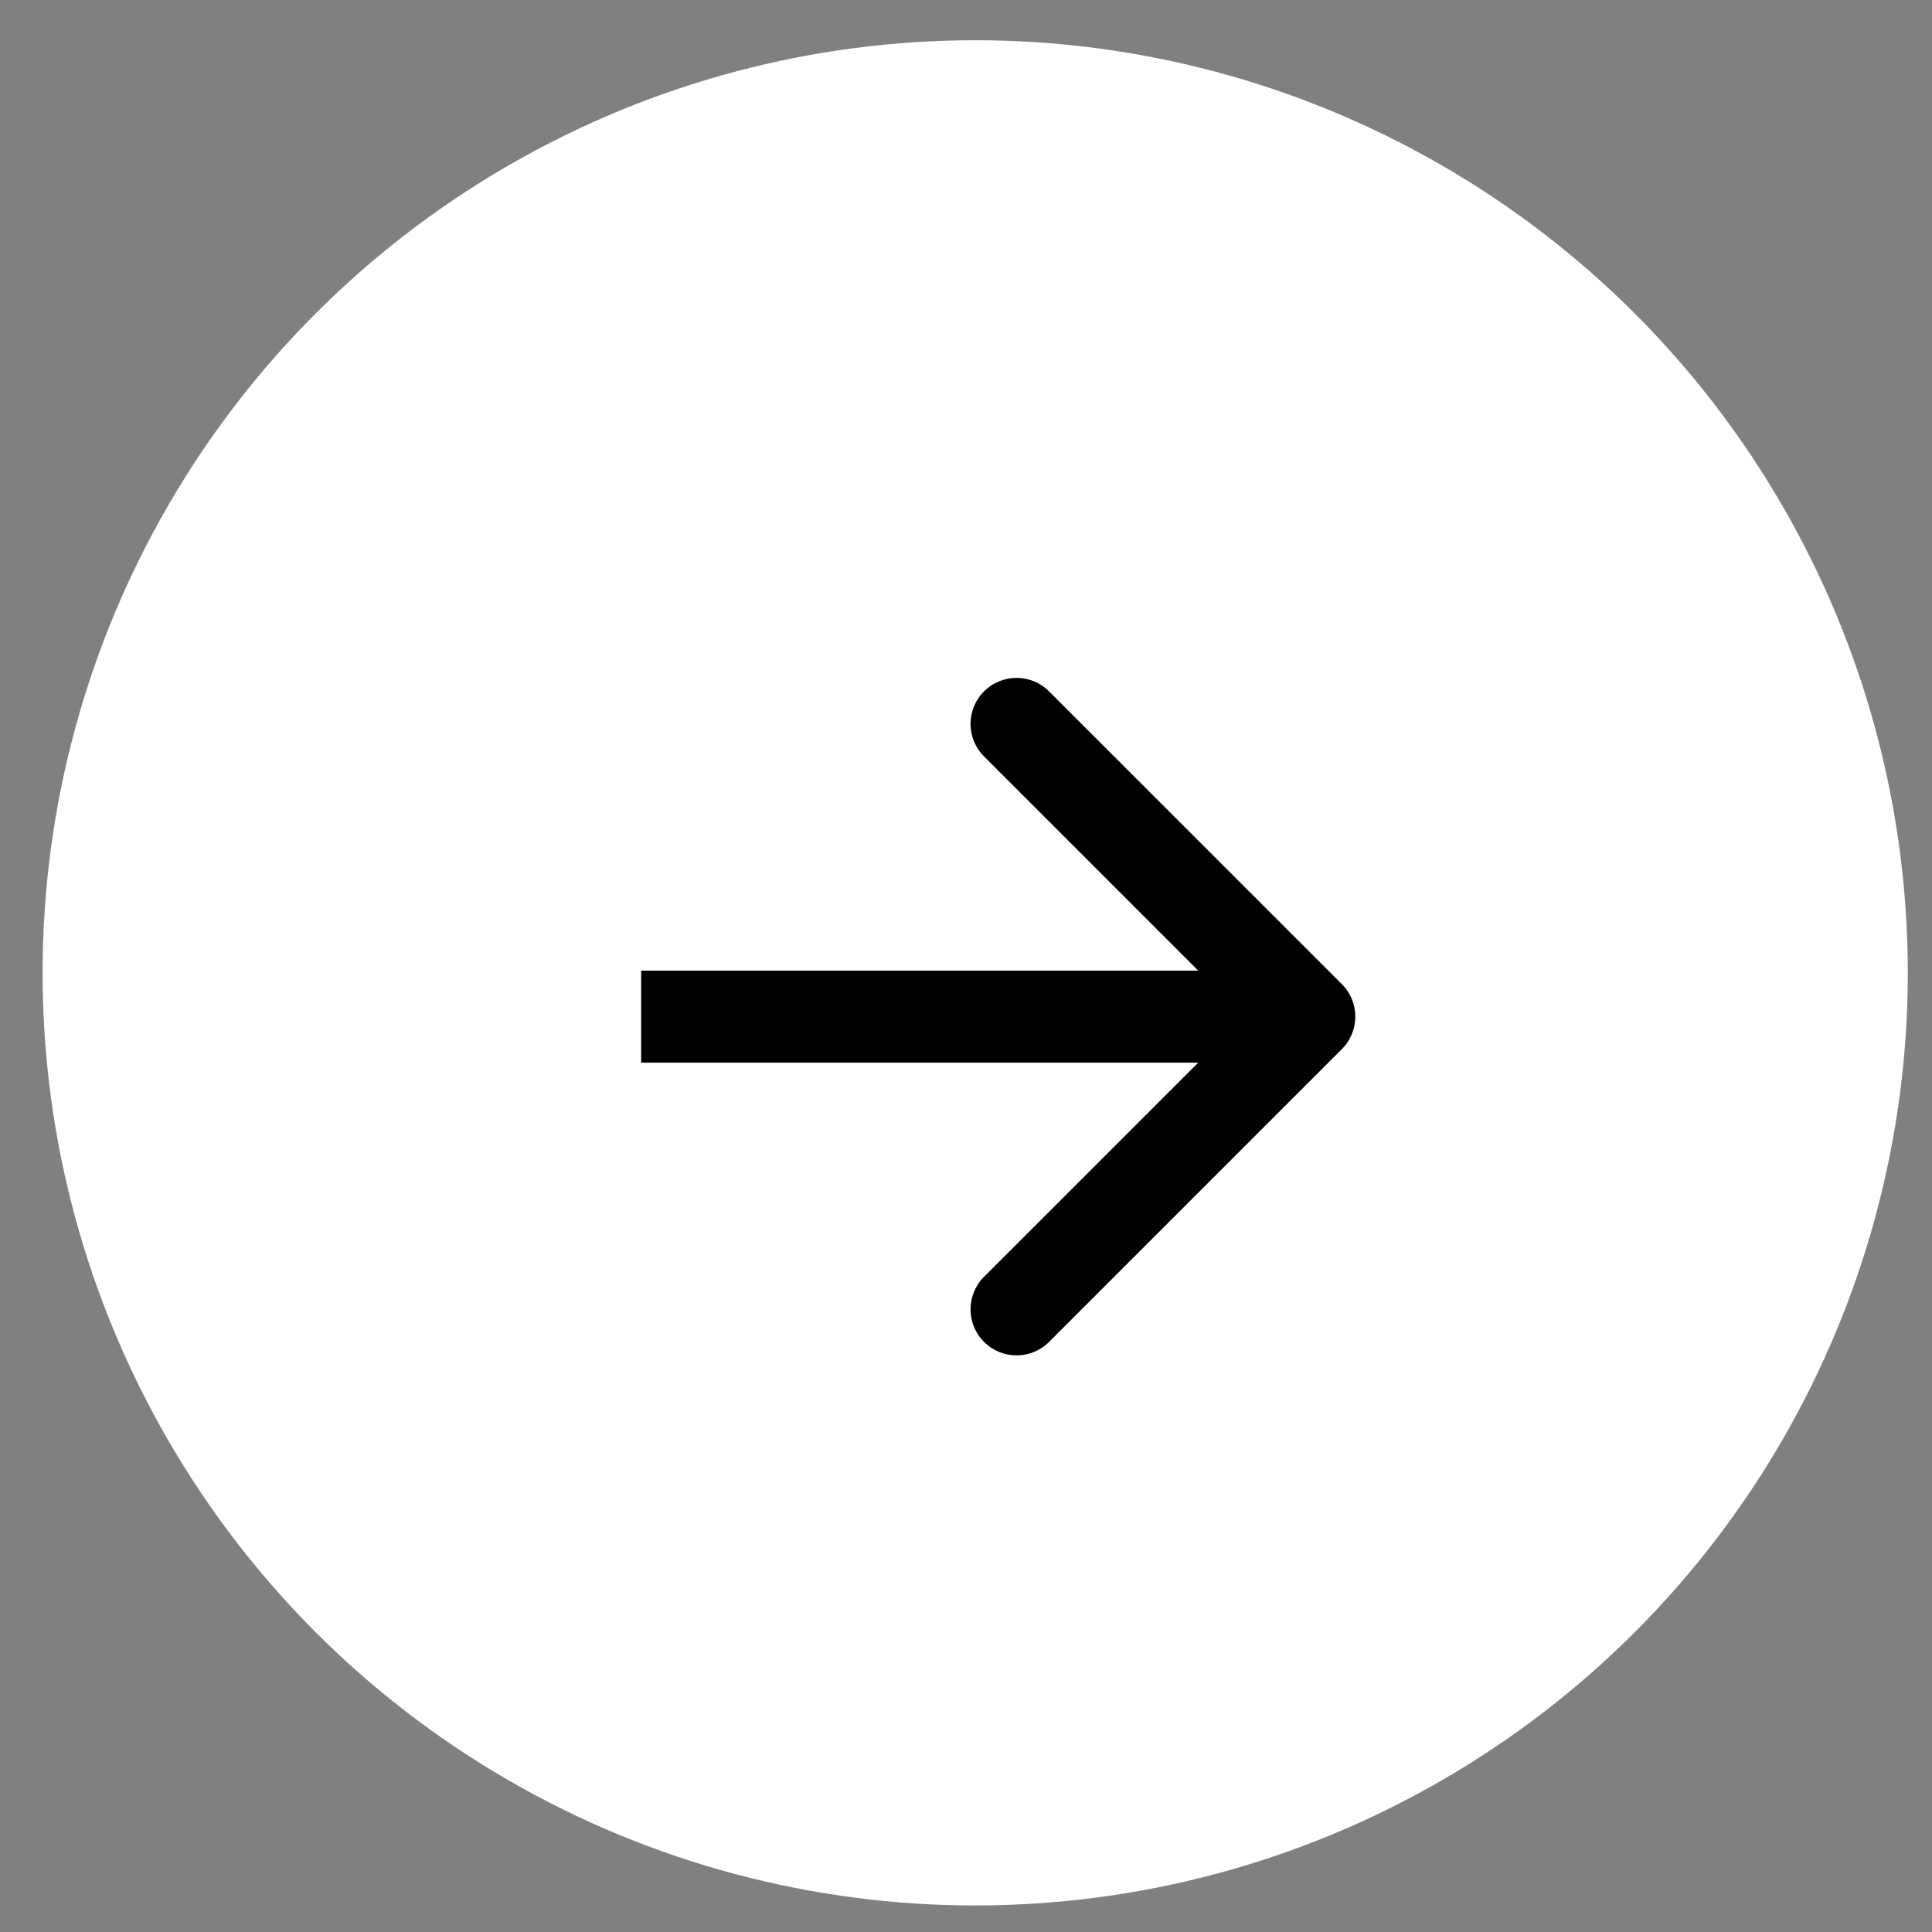
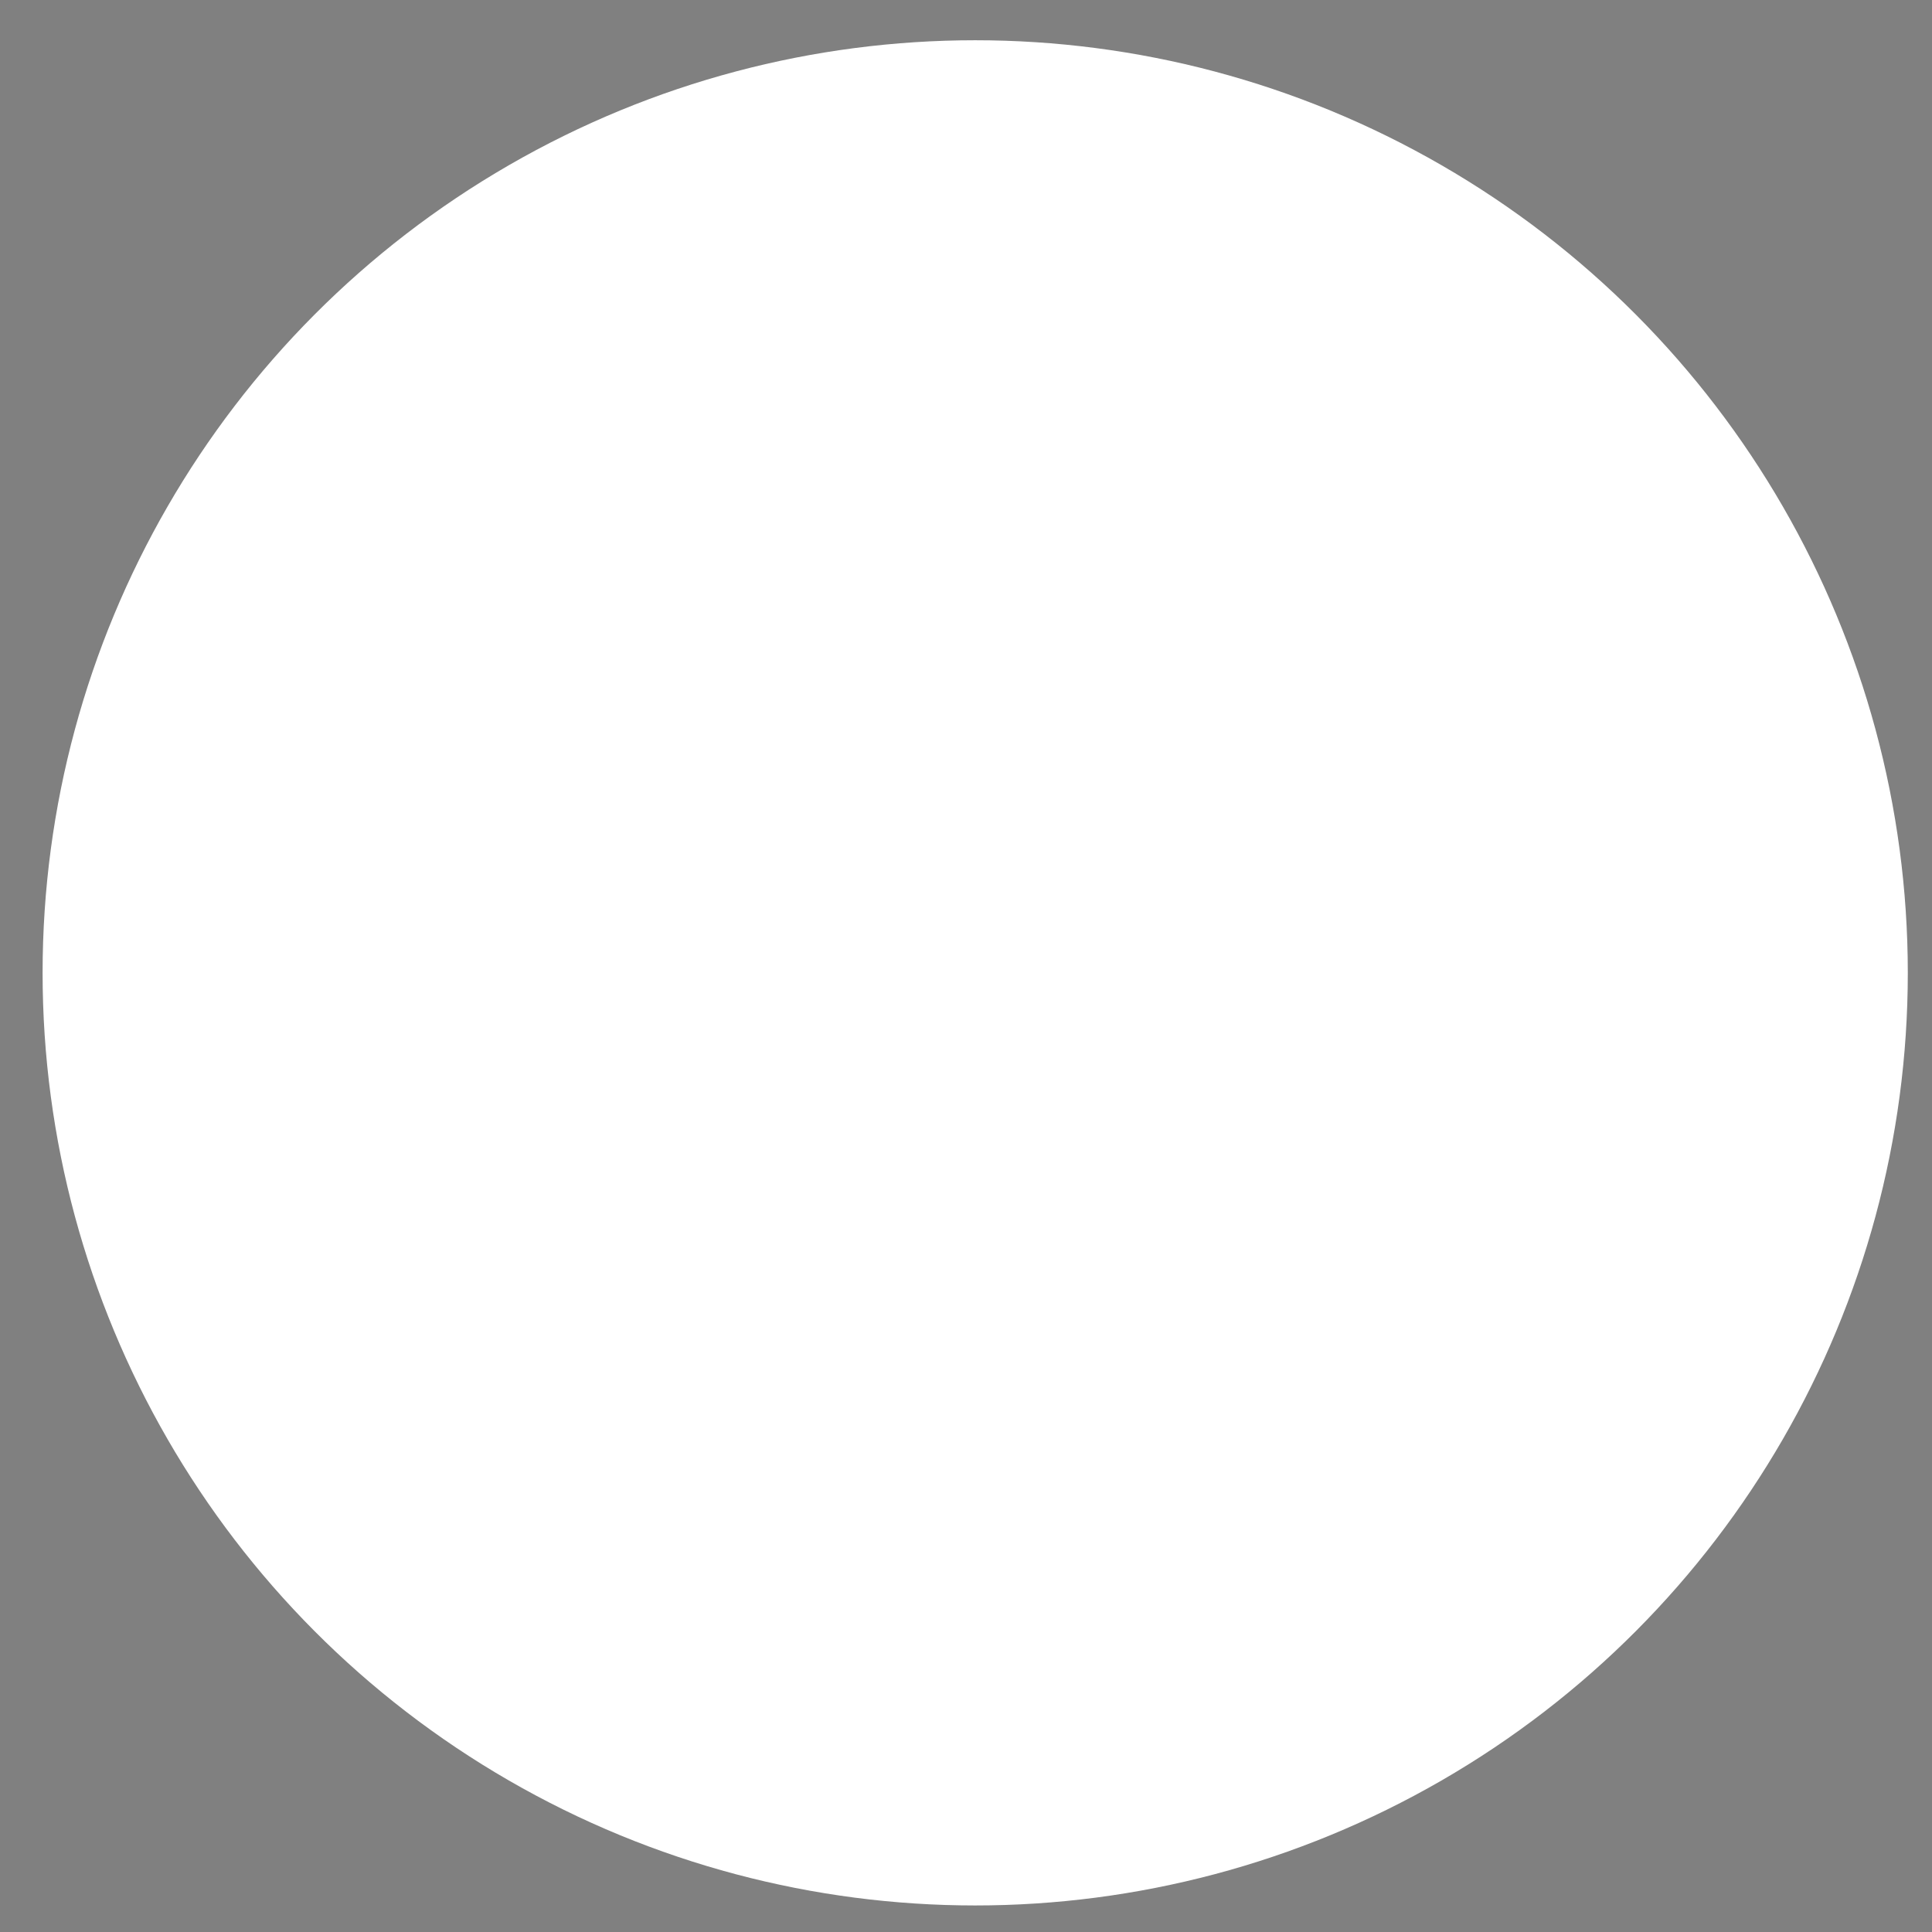
<svg xmlns="http://www.w3.org/2000/svg" width="42" height="42" viewBox="0 0 42 42" fill="none">
  <rect x="0" y="0" width="42" height="42" fill="#808080" stroke="none" />
  <circle cx="21.2" cy="21.149" r="20.274" fill="white" />
-   <path d="M29.17 22.808C29.561 22.417 29.561 21.784 29.17 21.393L22.806 15.03C22.416 14.639 21.782 14.639 21.392 15.03C21.001 15.42 21.001 16.053 21.392 16.444L27.049 22.101L21.392 27.757C21.001 28.148 21.001 28.781 21.392 29.172C21.782 29.562 22.416 29.562 22.806 29.172L29.17 22.808ZM13.938 23.101L28.463 23.101L28.463 21.101L13.938 21.101L13.938 23.101Z" fill="black" />
</svg>